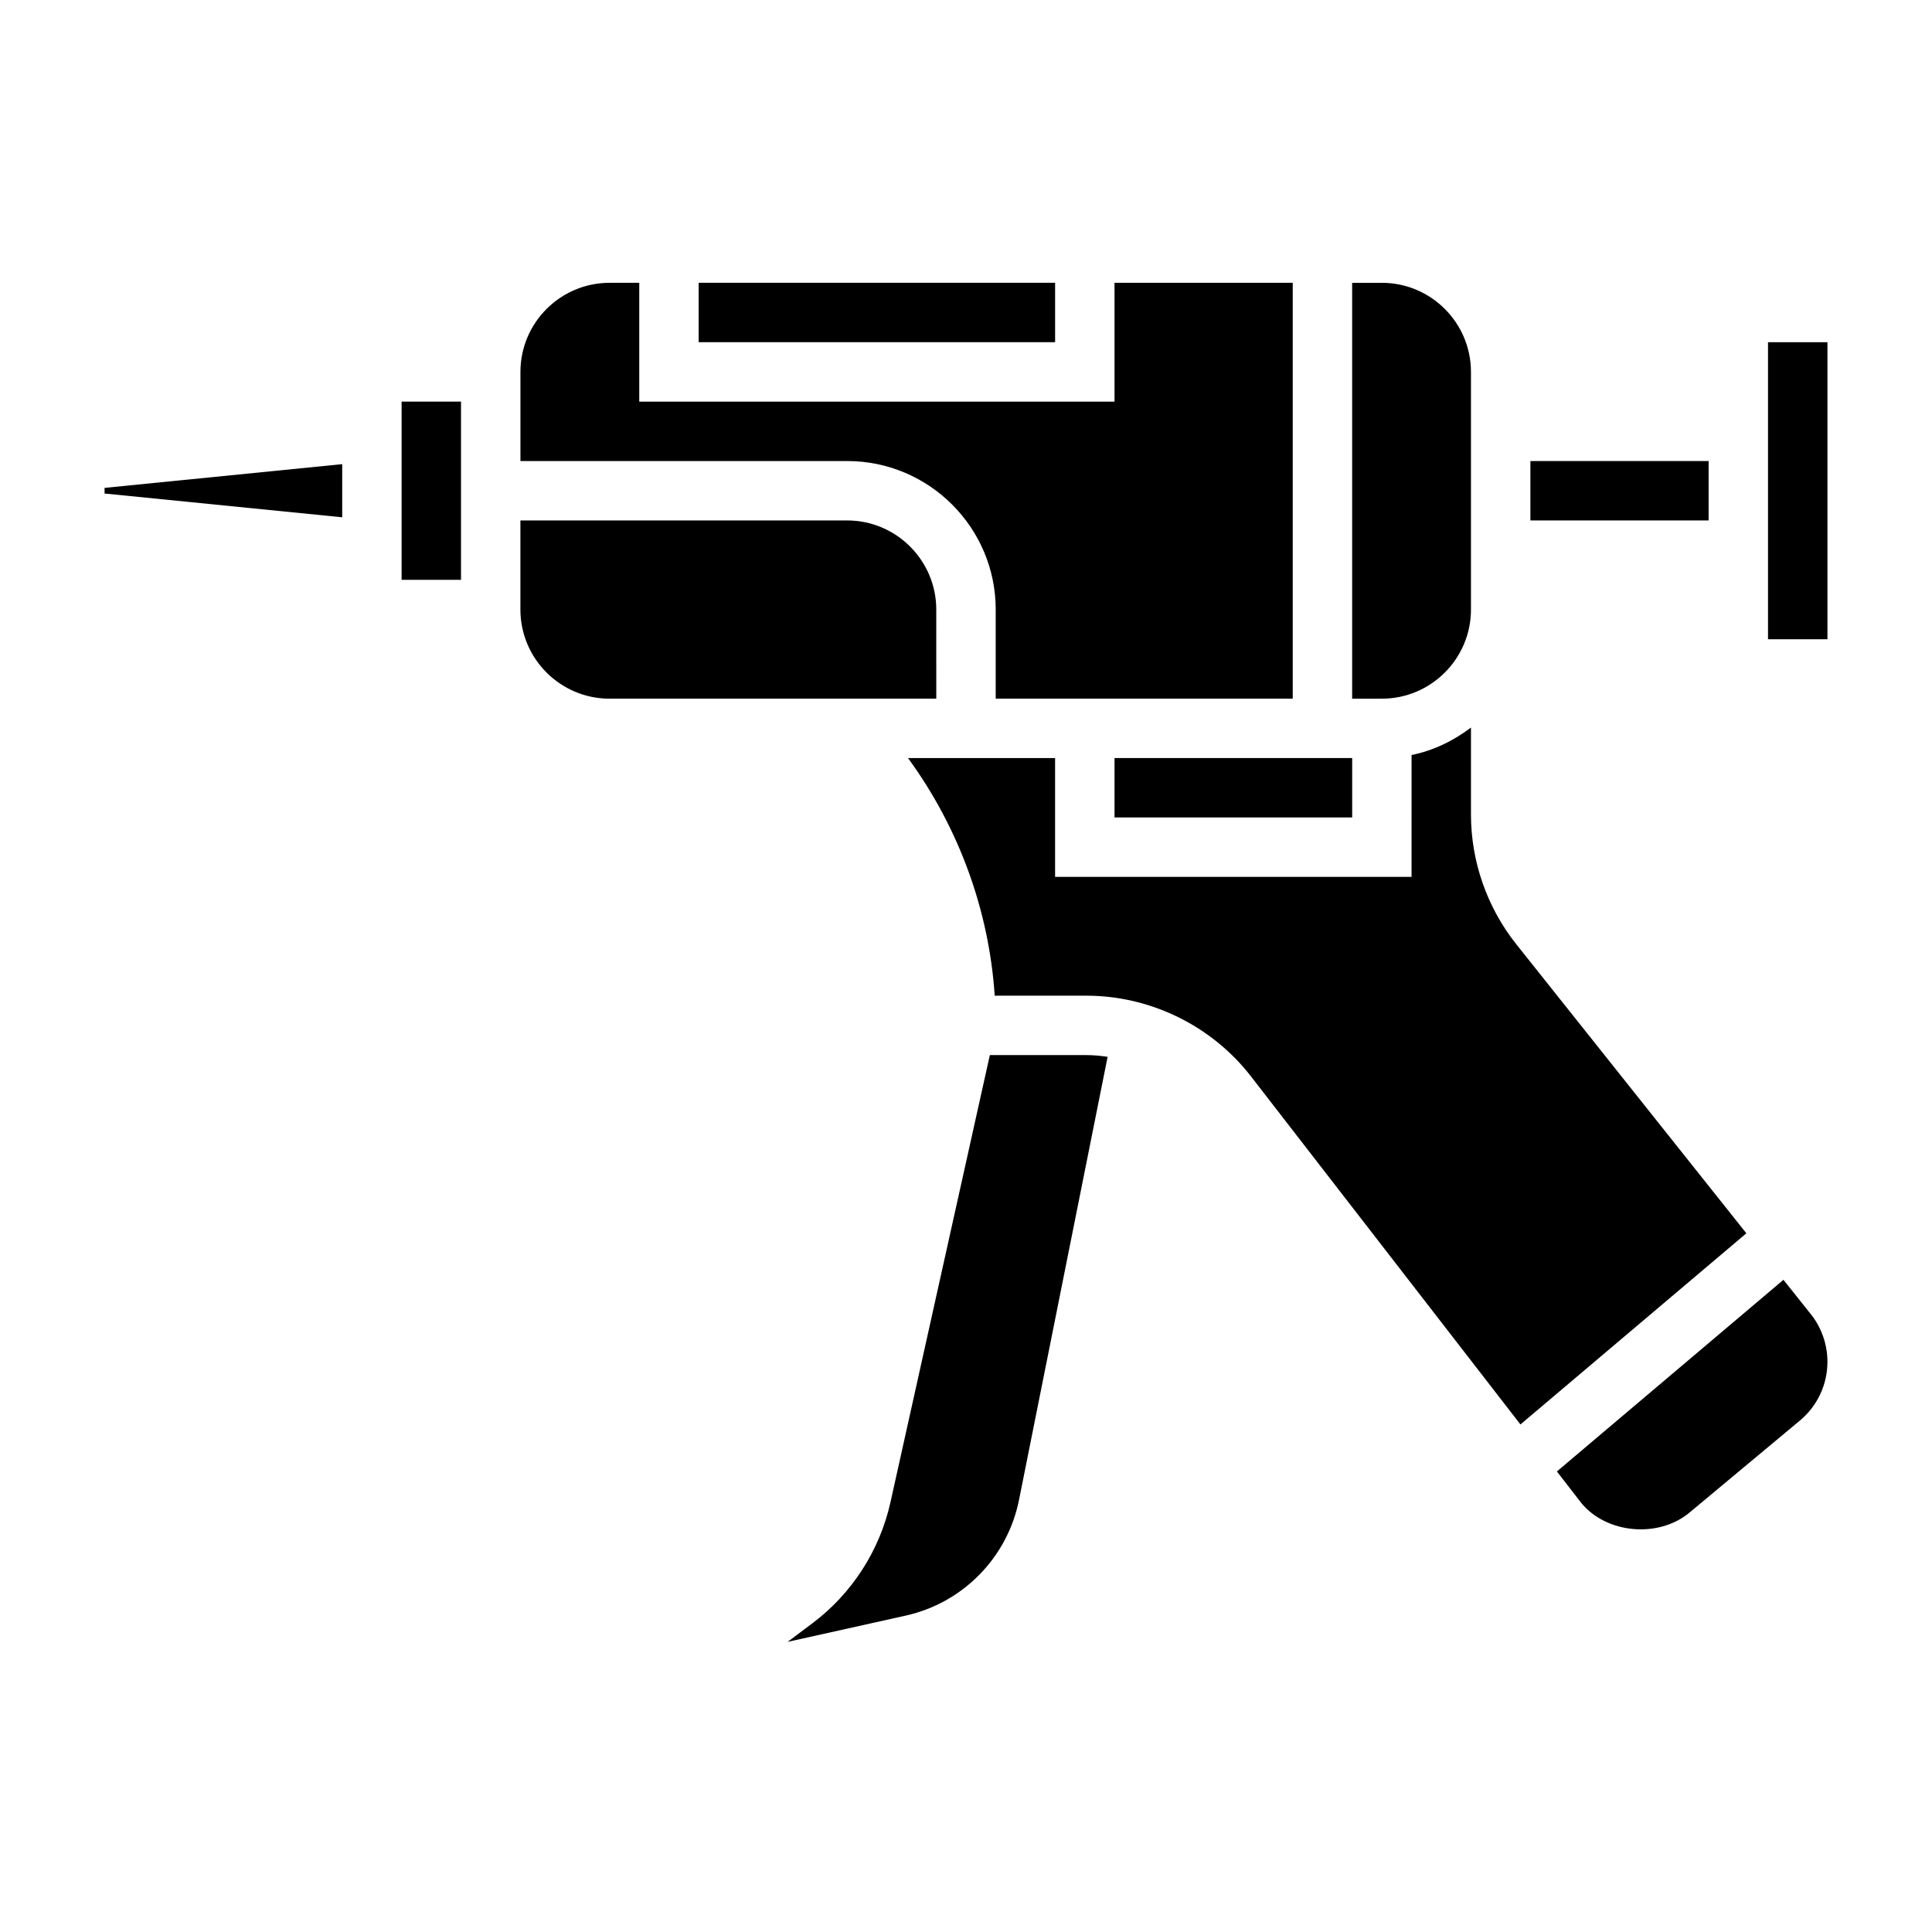
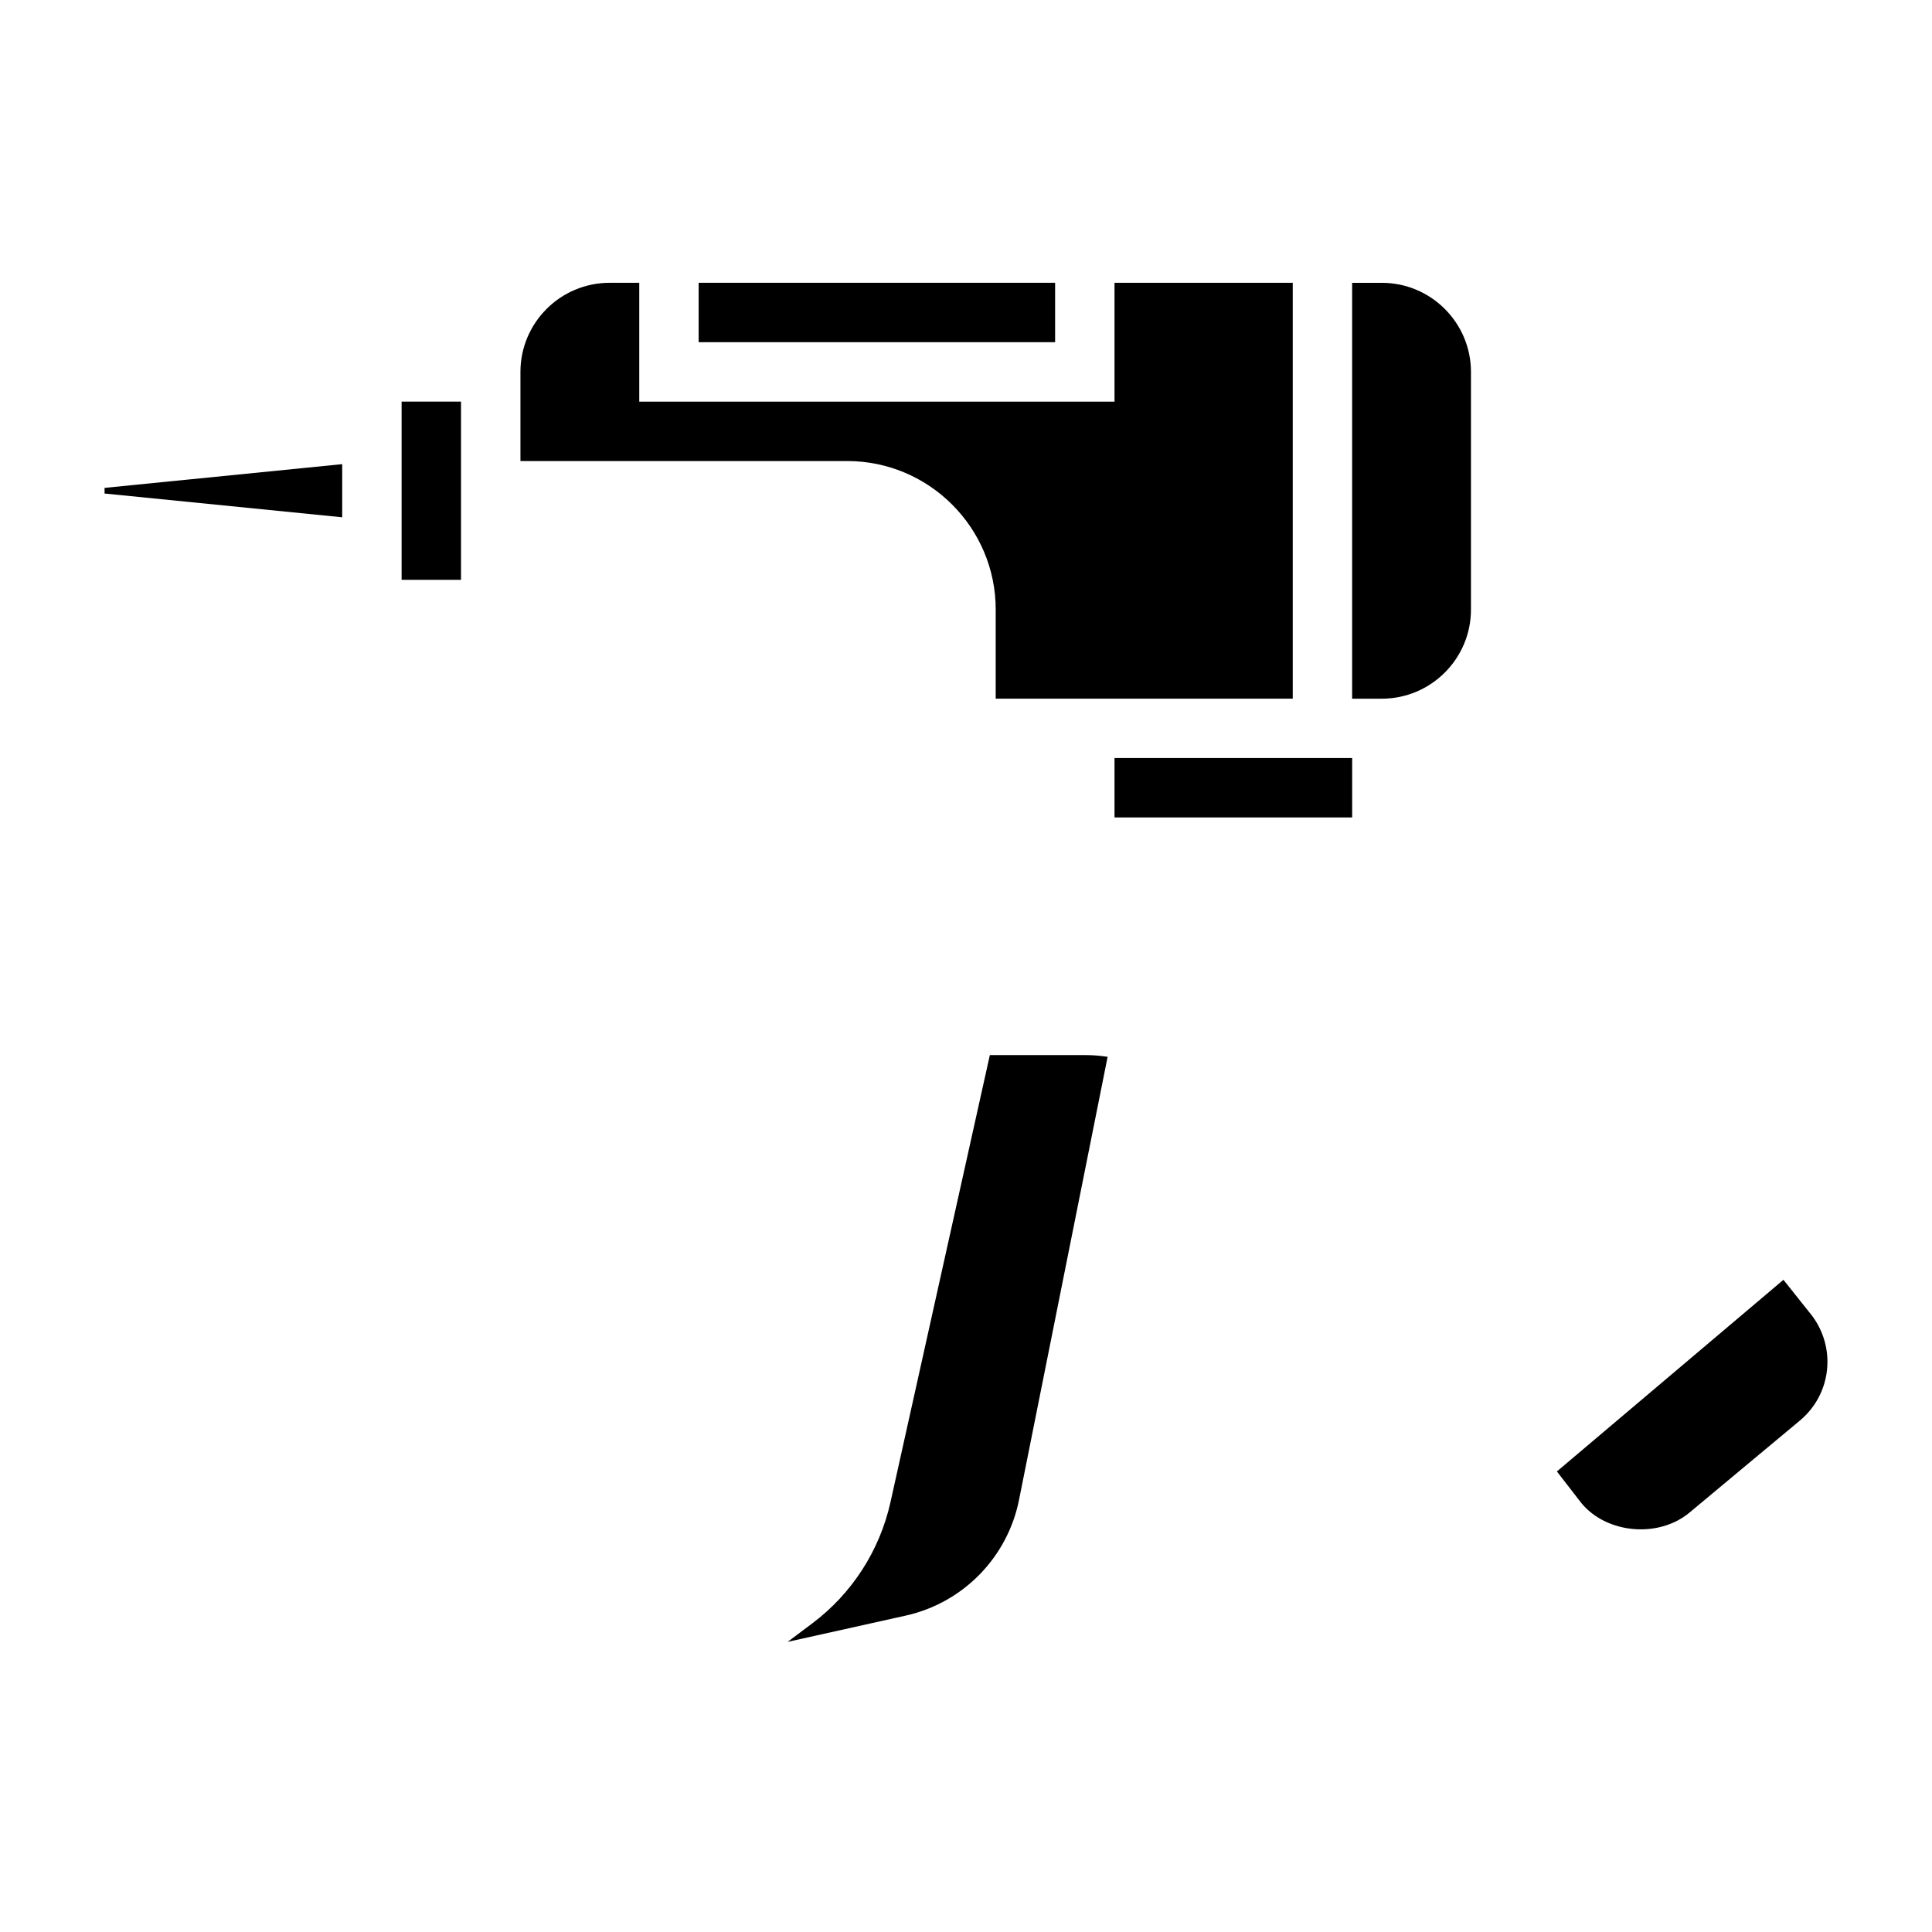
<svg xmlns="http://www.w3.org/2000/svg" fill="#000000" width="800px" height="800px" version="1.1" viewBox="144 144 512 512">
  <g>
    <path d="m329.15 218.94h94.465v15.742h-94.465z" />
    <path d="m407.87 305.54v23.617h78.719v-110.21h-47.23v31.488h-125.95v-31.488h-7.871c-13.02 0-23.617 10.598-23.617 23.617v23.617h86.594c21.703 0 39.359 17.656 39.359 39.359z" />
    <path d="m533.82 305.54v-62.973c0-13.02-10.598-23.617-23.617-23.617h-7.871v110.21h7.871c13.02-0.004 23.617-10.598 23.617-23.617z" />
    <path d="m439.36 344.89h62.977v15.742h-62.977z" />
-     <path d="m549.57 266.18h47.23v15.742h-47.23z" />
-     <path d="m612.54 234.69h15.75v78.719h-15.75z" />
    <path d="m406.32 423.61-26.332 118.47c-2.852 12.832-10.219 24.246-20.727 32.133l-6.543 4.902 31.285-6.957c15.207-3.379 27.008-15.43 30.055-30.699l23.473-117.39c-1.84-0.273-3.707-0.457-5.59-0.457z" />
    <path d="m616.63 483.16-60.039 50.789 6.504 8.398c6.691 8.109 20.438 9.344 28.637 2.504l29.254-24.387c4.641-3.859 7.305-9.535 7.305-15.578 0-4.84-1.738-9.531-4.887-13.219z" />
-     <path d="m545.81 394.2c-7.731-9.719-11.988-21.914-11.988-34.328v-23.059c-4.598 3.481-9.895 6.086-15.742 7.273l-0.004 32.293h-94.465v-31.488h-38.98c13.43 18.375 21.477 40.297 22.977 62.977h24.332c16.918 0 33.203 7.988 43.57 21.371l71.422 92.254 59.875-50.656z" />
    <path d="m250.43 250.43h15.742v47.23h-15.742z" />
-     <path d="m392.12 305.54c0-13.02-10.598-23.617-23.617-23.617h-86.59v23.617c0 13.02 10.598 23.617 23.617 23.617h86.594z" />
    <path d="m171.71 274.79 62.977 6.297v-14.082l-62.977 6.289z" />
  </g>
</svg>